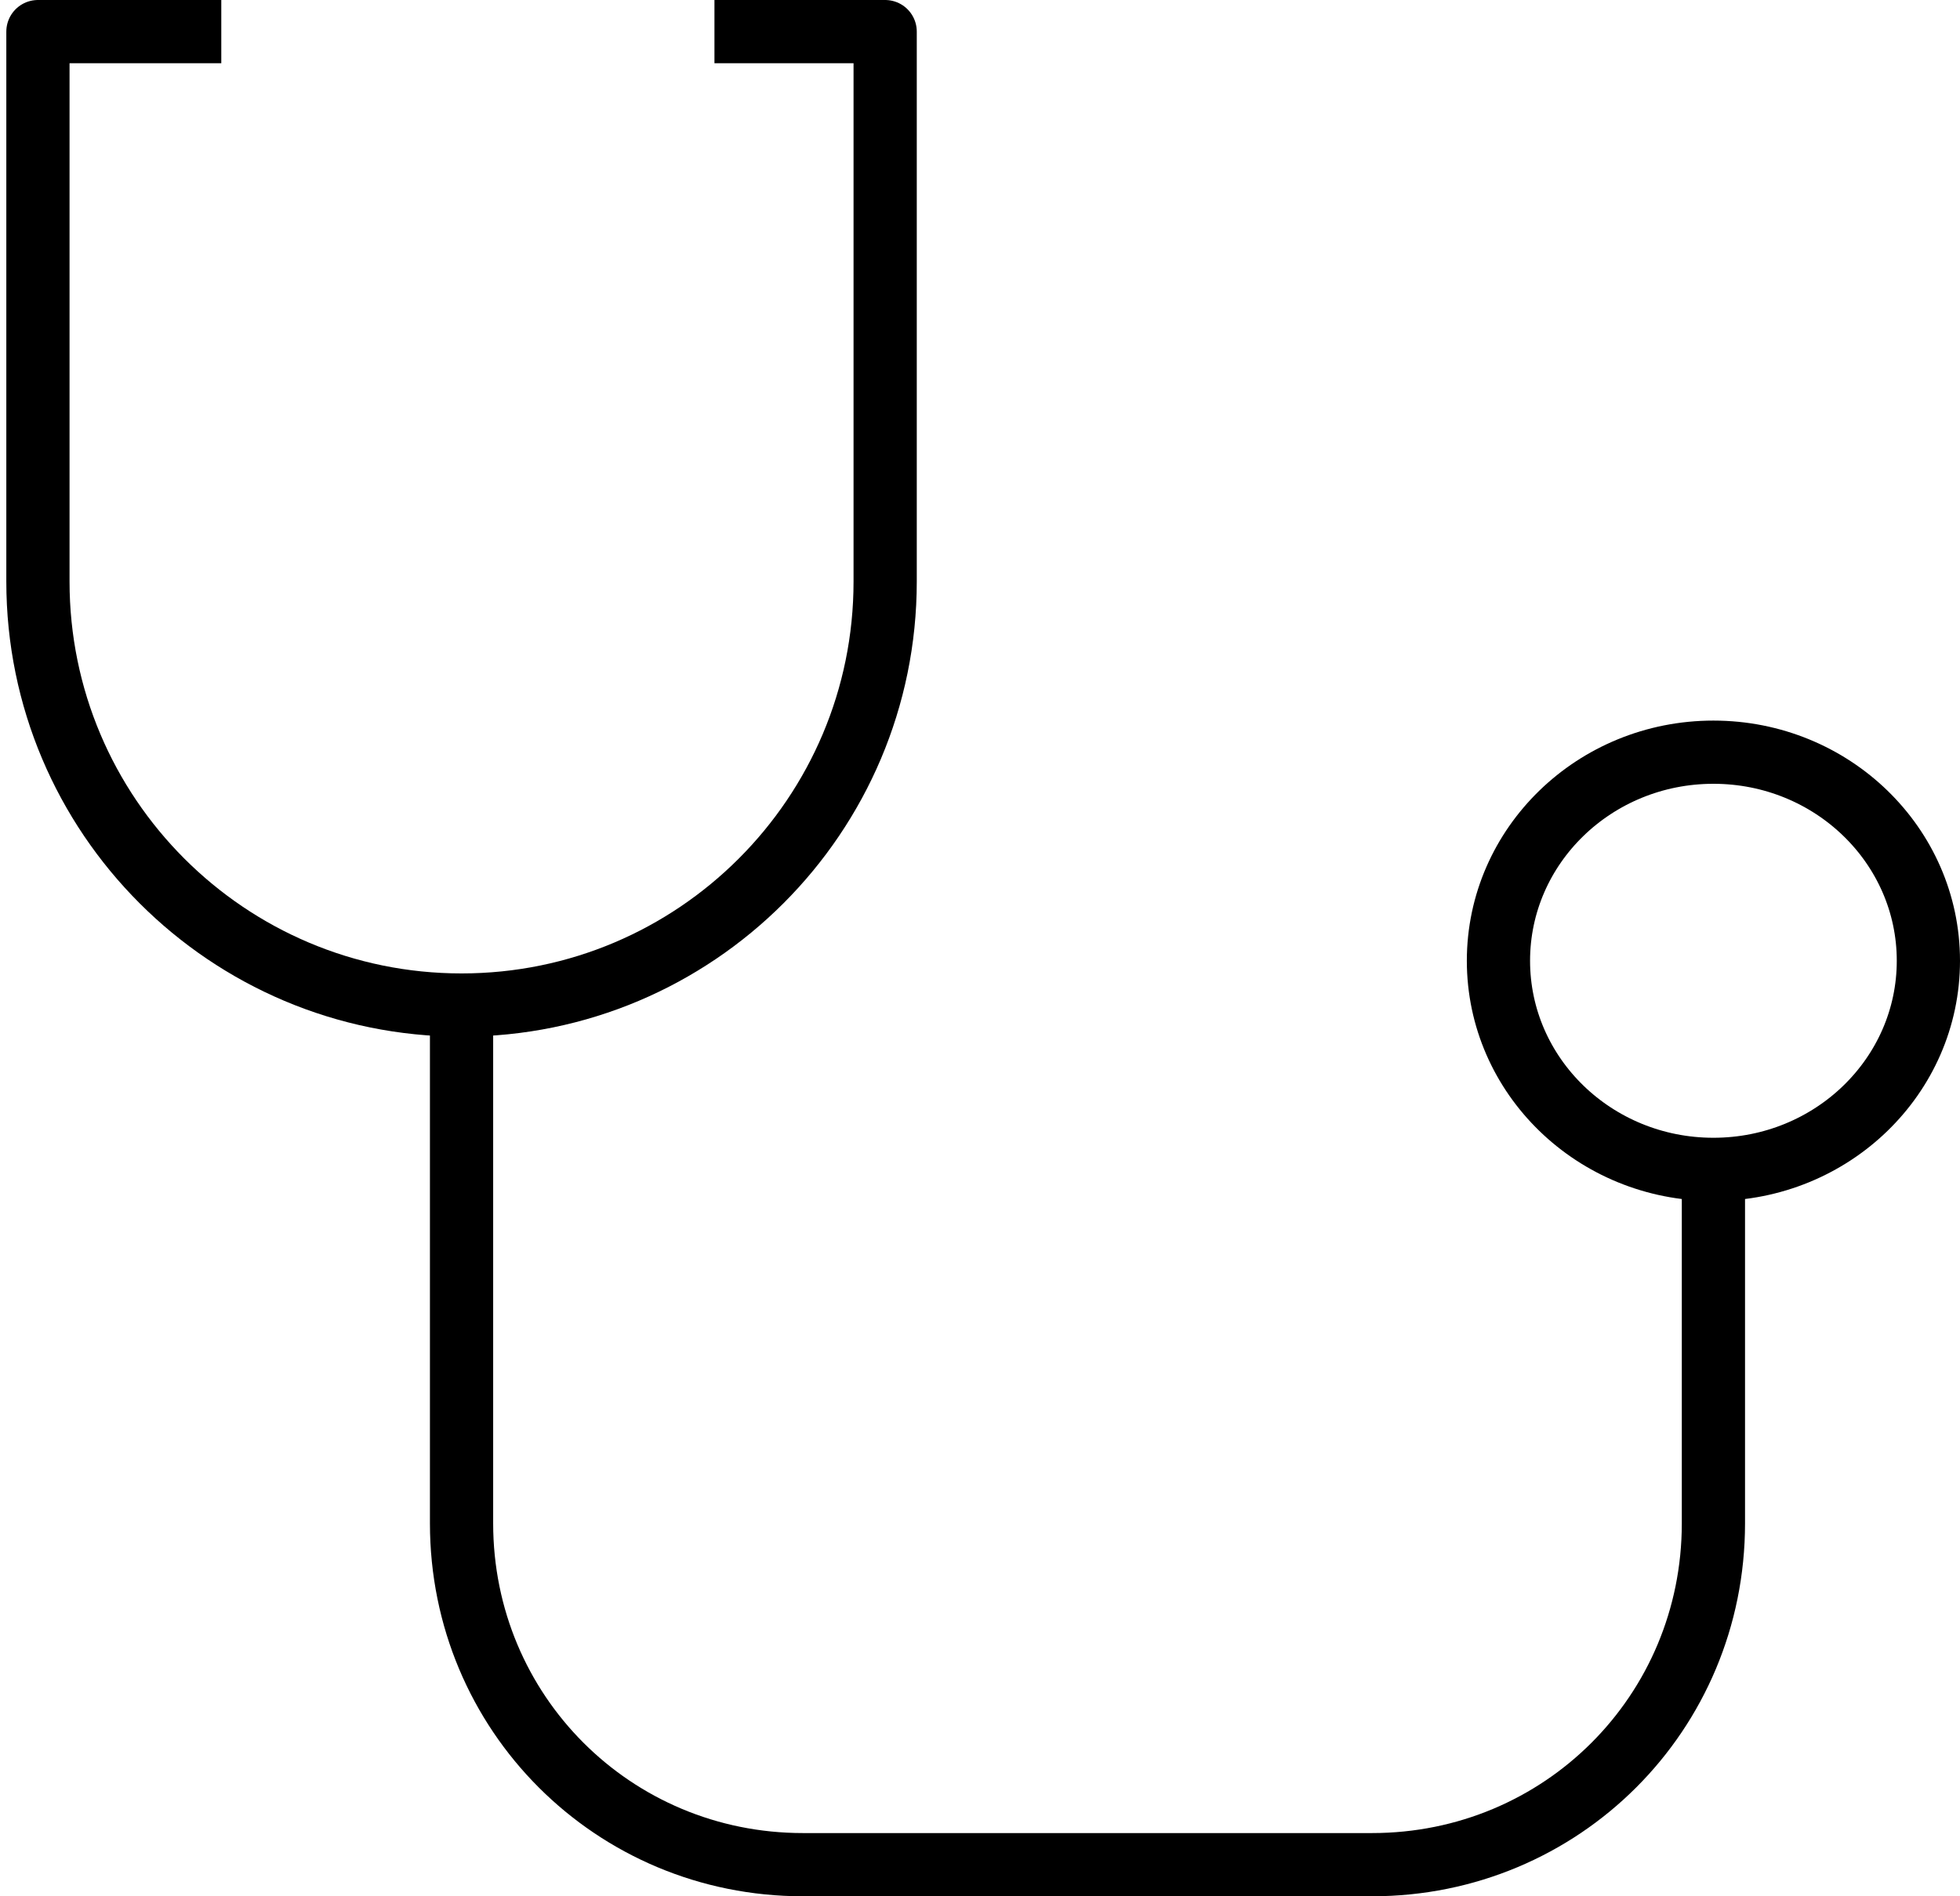
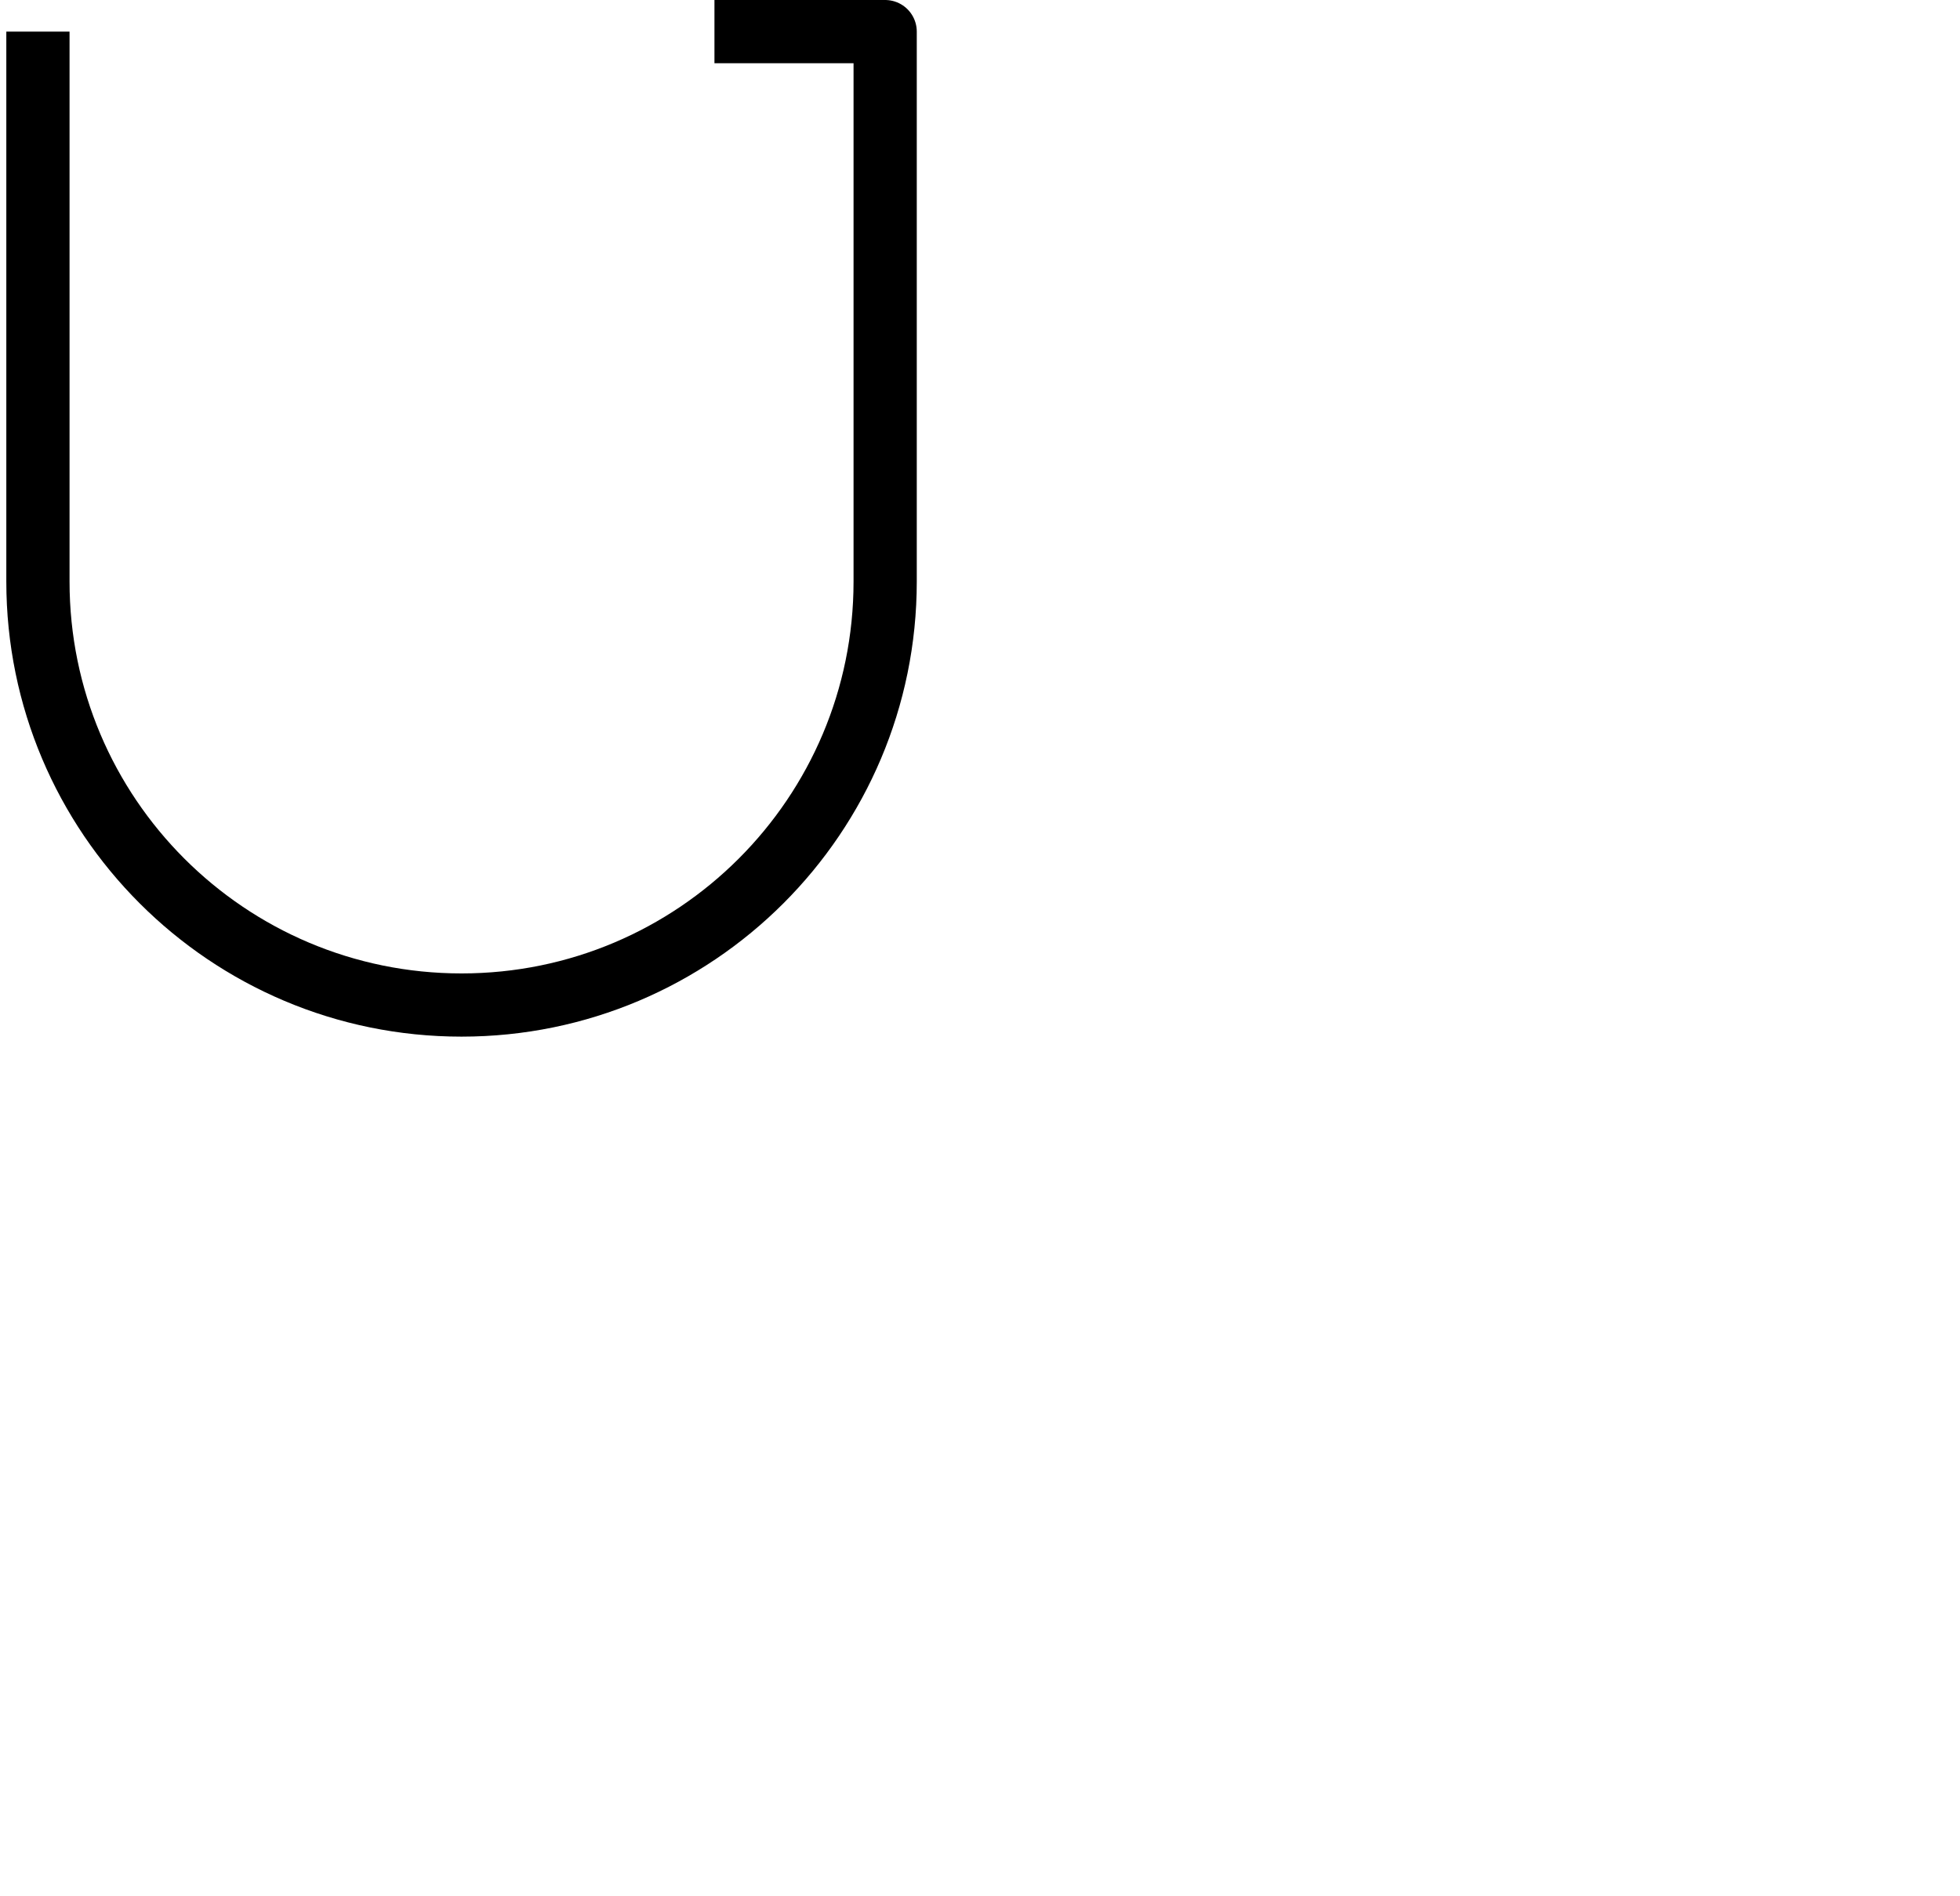
<svg xmlns="http://www.w3.org/2000/svg" version="1.1" id="Livello_1" x="0px" y="0px" viewBox="0 0 31 30" style="enable-background:new 0 0 31 30;" xml:space="preserve">
  <style type="text/css">
	.st0{fill:none;stroke:#000000;stroke-linejoin:round;}
</style>
  <title>32px</title>
  <g id="Stethooscope">
-     <path class="st0" d="M11.3,0.5H14v8.7c0,3.7-3,6.7-6.7,6.7l0,0c-3.7,0-6.7-3-6.7-6.7V0.5h2.9" />
-     <path class="st0" d="M27.1,18.5v5.6c0,3-2.4,5.4-5.4,5.4h-9c-3,0-5.4-2.4-5.4-5.4v-8.3" />
-     <ellipse class="st0" cx="27.1" cy="15.2" rx="3.4" ry="3.3" />
+     <path class="st0" d="M11.3,0.5H14v8.7c0,3.7-3,6.7-6.7,6.7l0,0c-3.7,0-6.7-3-6.7-6.7V0.5" />
  </g>
</svg>